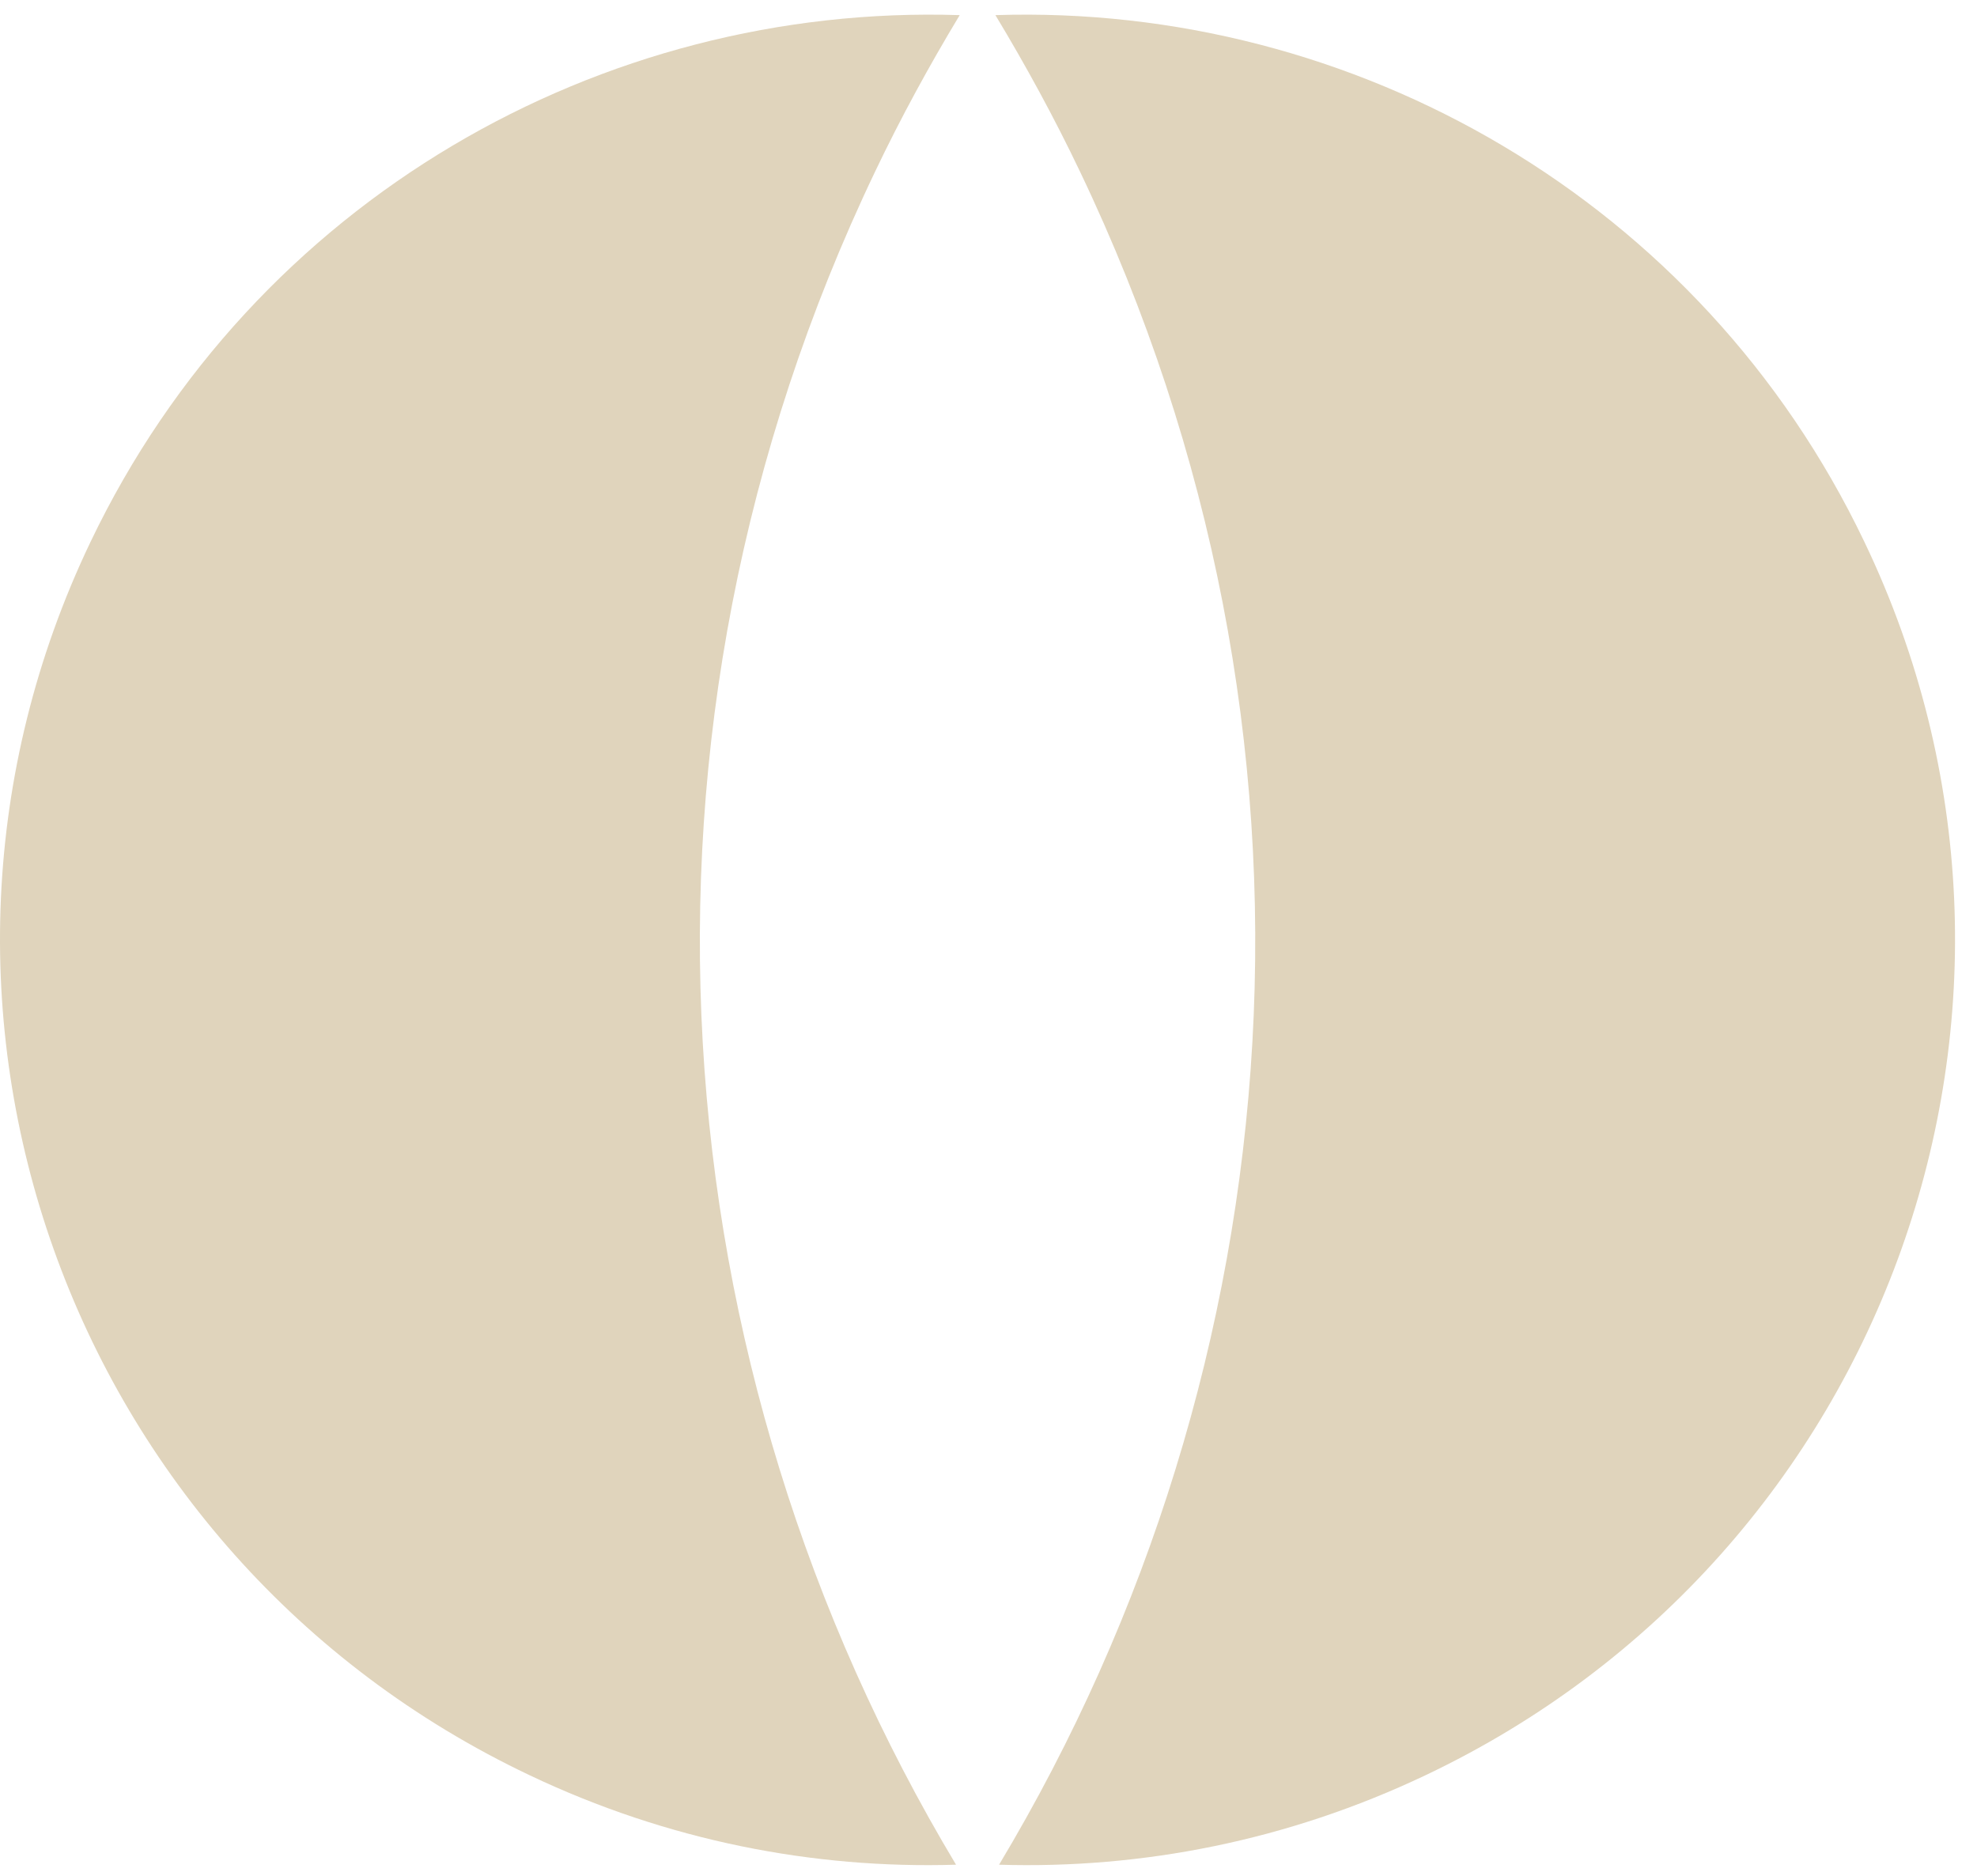
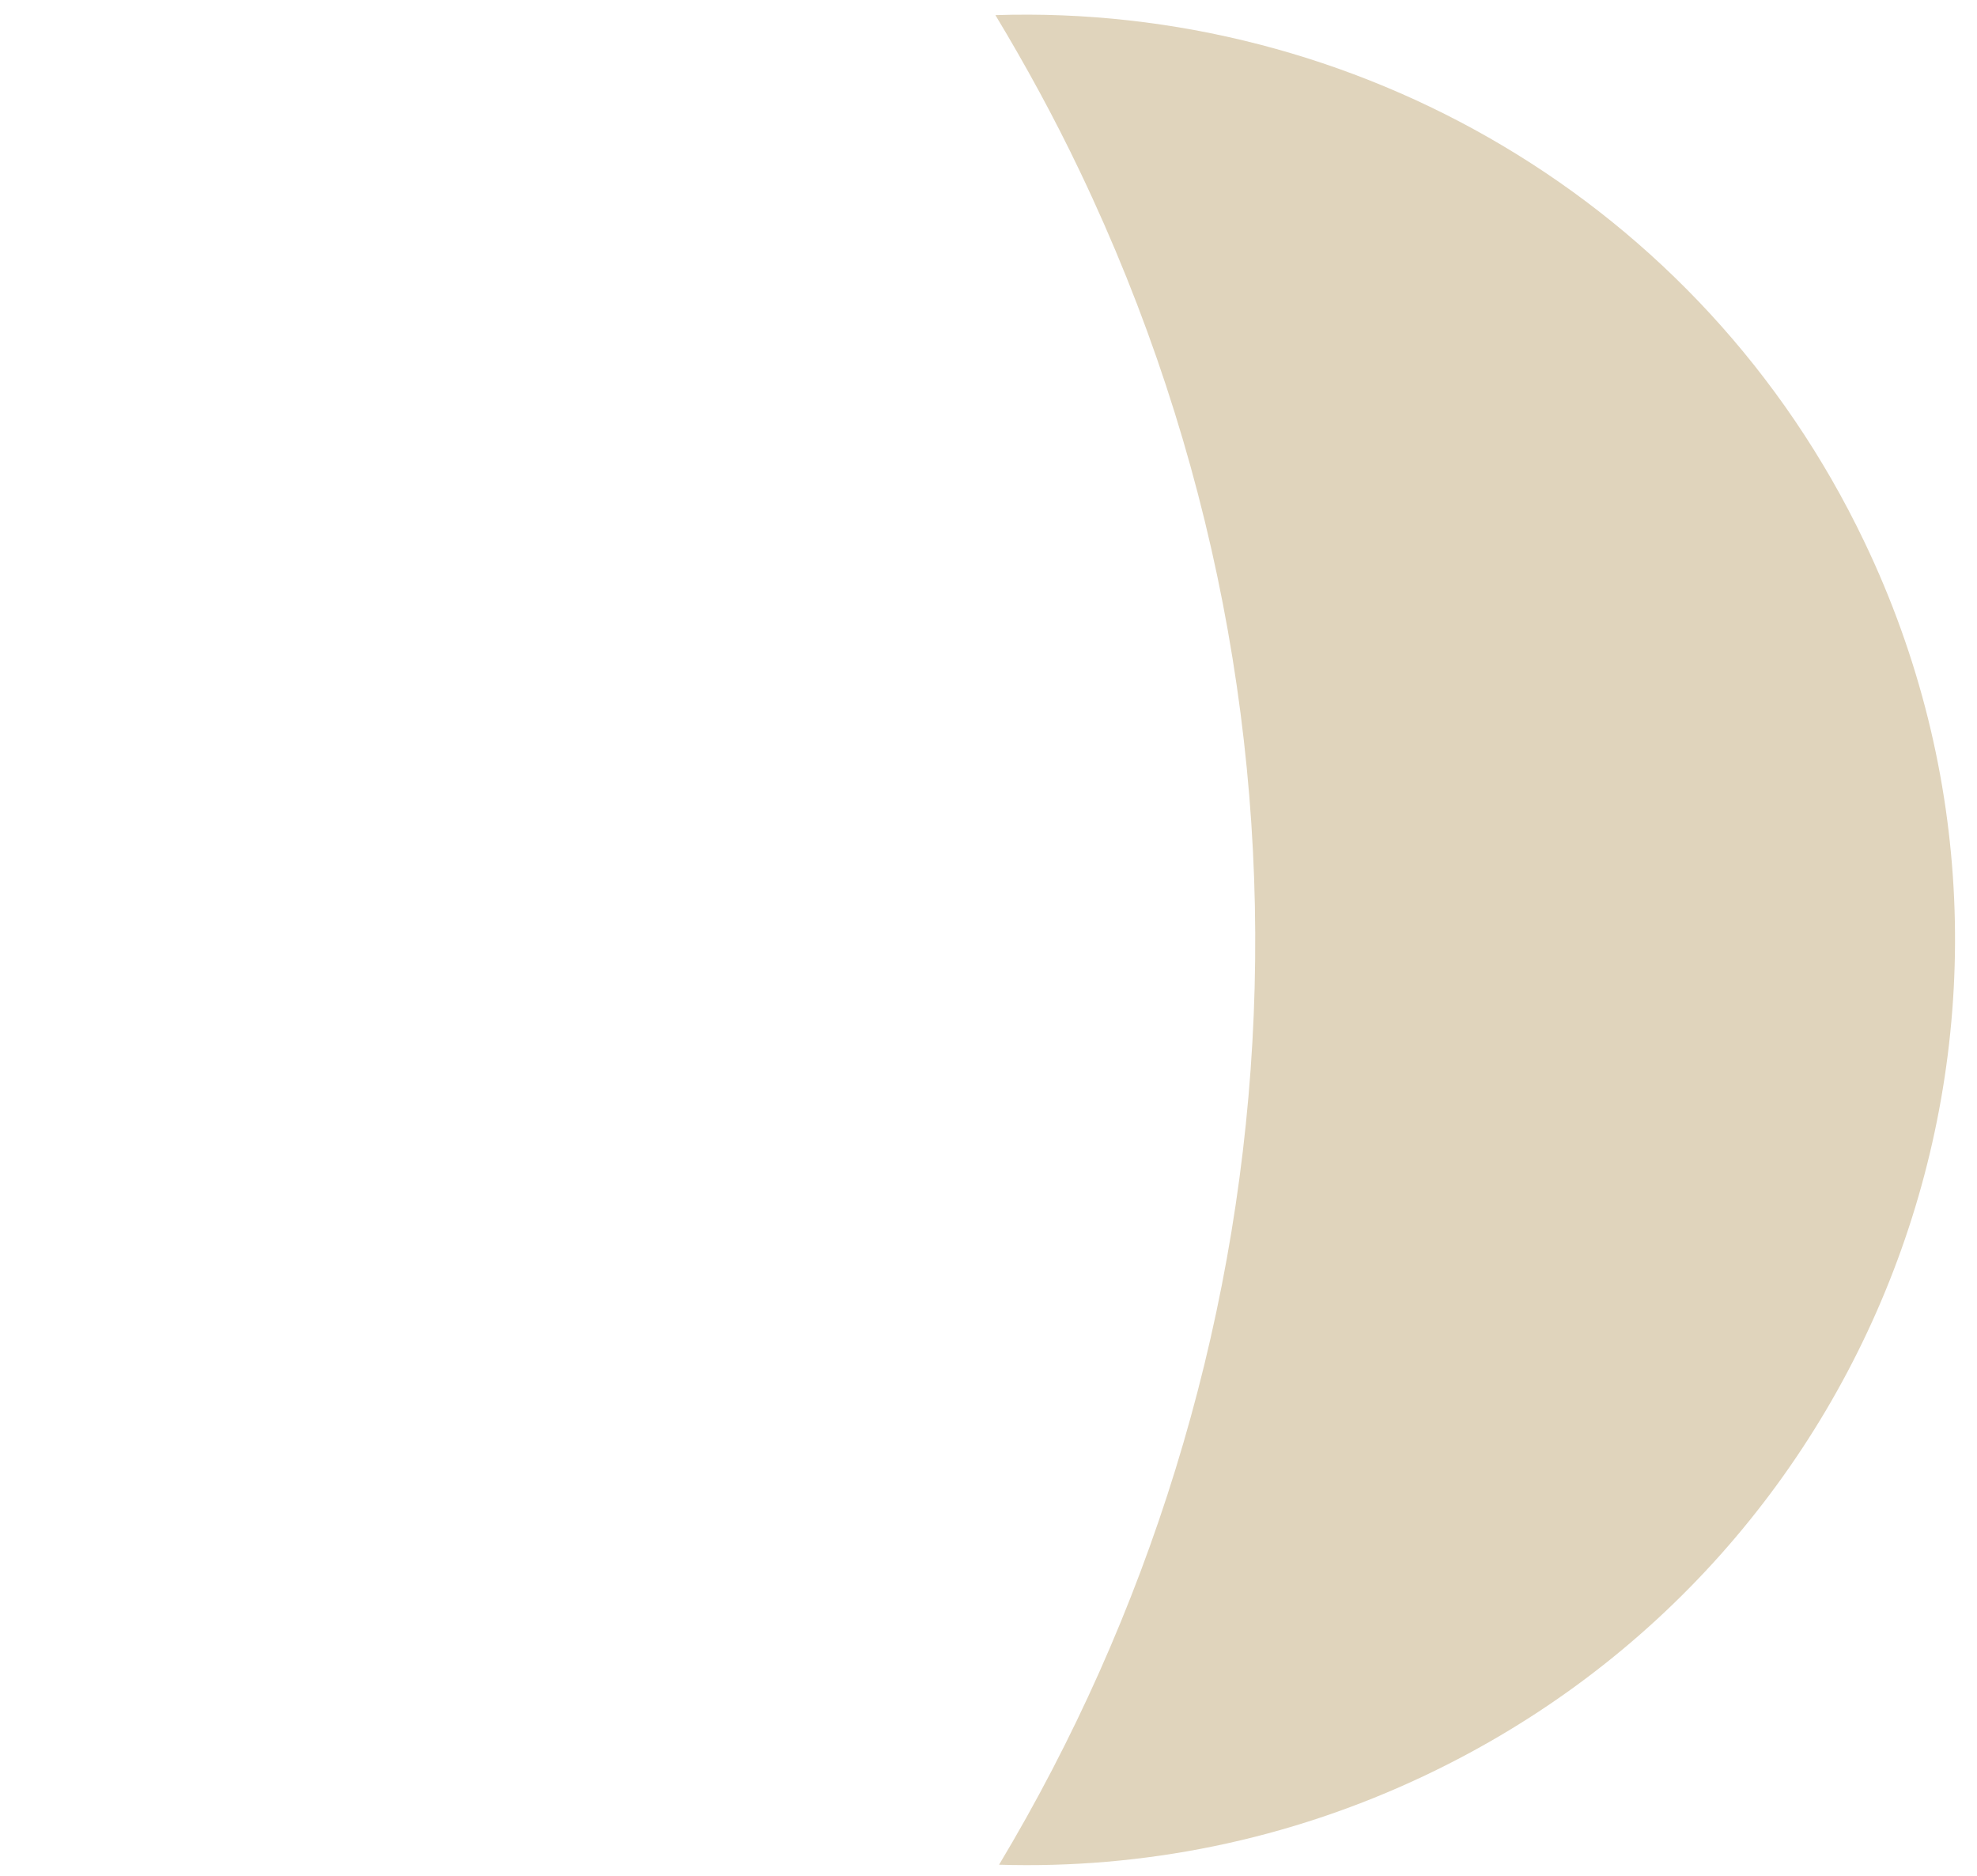
<svg xmlns="http://www.w3.org/2000/svg" width="78" height="74" viewBox="0 0 78 74" fill="none">
-   <path d="M37.864 0.597C36.668 2.579 35.547 4.629 34.53 6.761C23.912 28.966 25.939 53.92 37.719 73.561C32.084 73.733 26.331 72.615 20.895 70.031C2.627 61.365 -5.133 39.585 3.568 21.384C10.029 7.871 23.747 0.138 37.864 0.597Z" fill="#E0D4BC" />
  <path d="M39.273 0.597C40.468 2.579 41.589 4.629 42.606 6.761C53.224 28.966 51.197 53.92 39.417 73.561C45.053 73.733 50.805 72.615 56.242 70.031C74.51 61.365 82.269 39.578 73.561 21.384C67.107 7.871 53.389 0.138 39.273 0.597Z" fill="#E0D4BC" />
</svg>